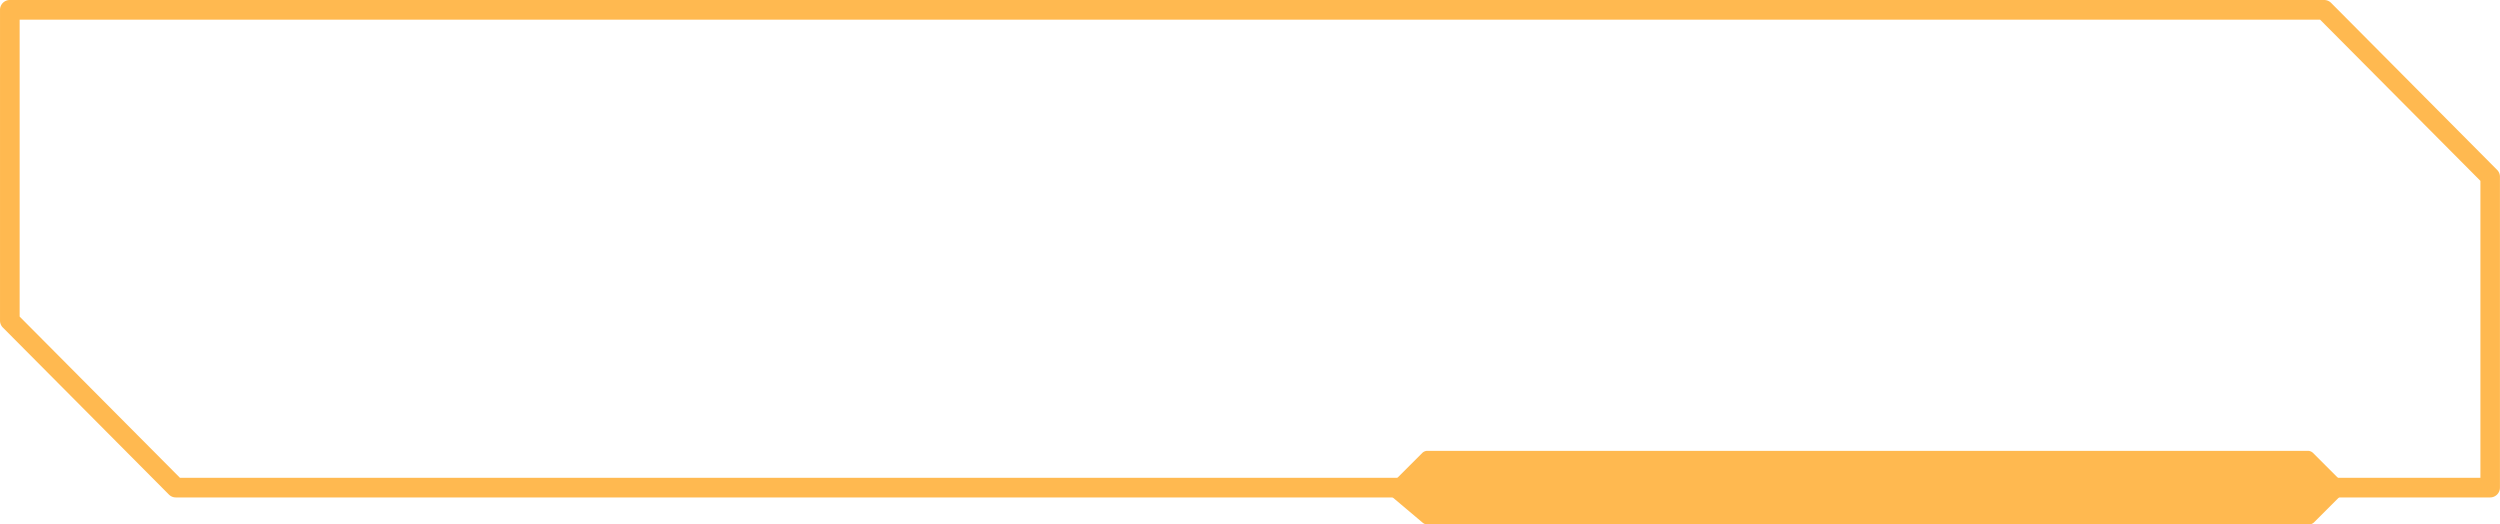
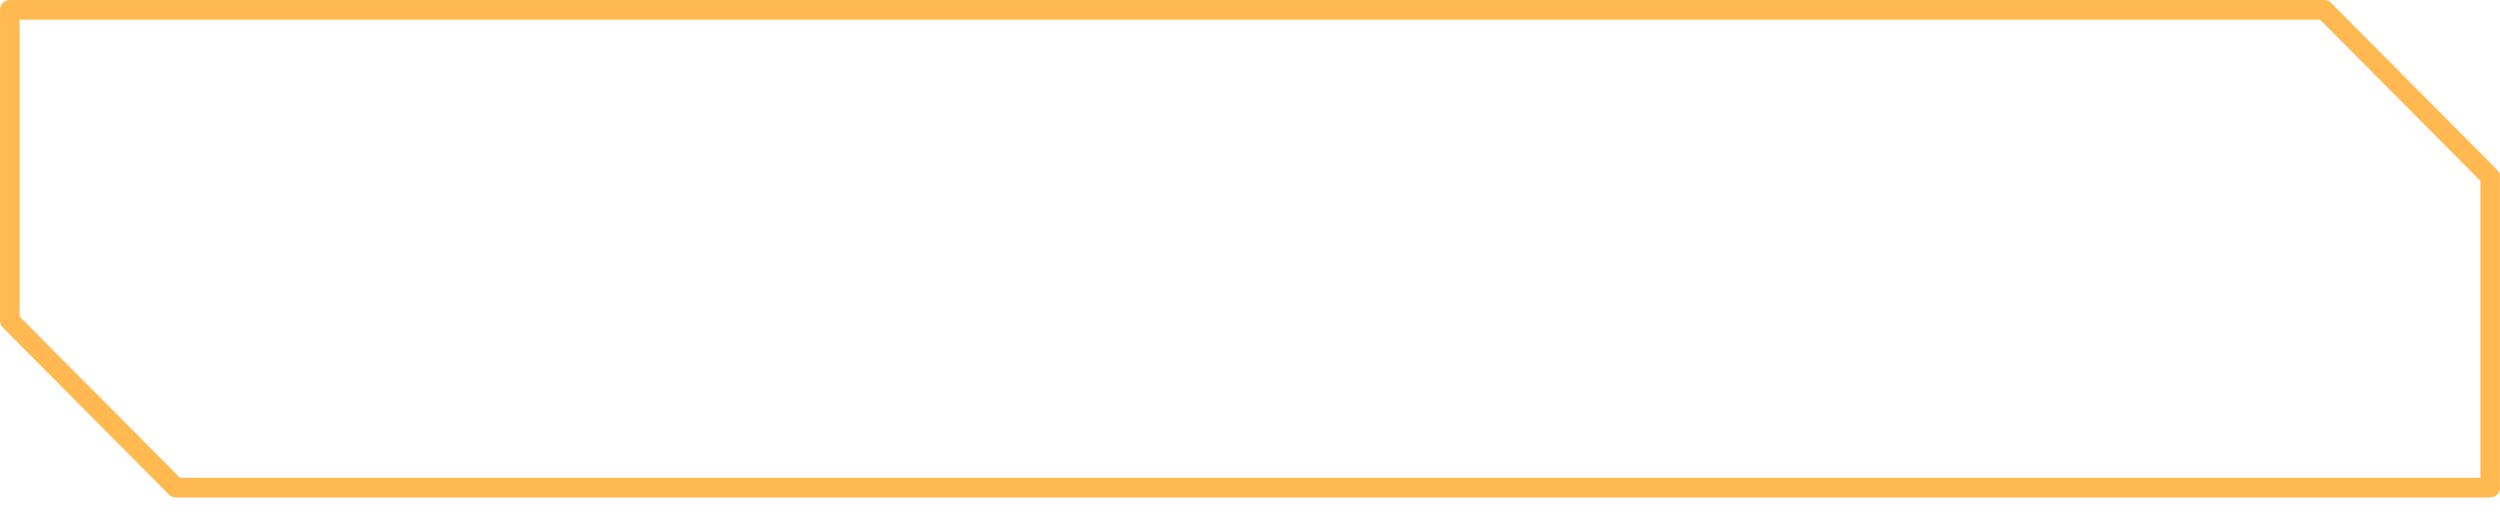
<svg xmlns="http://www.w3.org/2000/svg" width="254.595" height="53.408" viewBox="0 0 254.595 53.408">
  <g id="グループ_558" data-name="グループ 558" transform="translate(-167 -6553)" fill="#ffb950">
    <path id="パス_1096" data-name="パス 1096" d="M253.6 50.658H17.908a1 1 0 01-.708-.295L.291 33.356a1 1 0 01-.29-.7V1A1 1 0 011 0h235.687a1 1 0 01.708.294L254.3 17.3a1 1 0 01.29.7v31.66a1 1 0 01-.99.998zm-235.274-2H252.6v-30.24L236.271 2H2v30.24z" transform="translate(167 6553)" />
-     <path id="パス_1097" data-name="パス 1097" d="M142.113 49.914l3.254-3.254h89.663l3.051 3.051-2.949 2.949h-89.765z" transform="translate(167 6553)" />
-     <path id="パス_1097_-_アウトライン" data-name="パス 1097 - アウトライン" d="M235.132 53.408h-89.765a.749.749 0 01-.483-.176l-3.254-2.746a.748.748 0 01-.047-1.1l3.254-3.254a.749.749 0 01.529-.219h89.664a.749.749 0 01.529.219l3.051 3.051a.748.748 0 010 1.059l-2.949 2.949a.749.749 0 01-.529.217zm-89.491-1.5h89.181l2.2-2.2-2.3-2.3h-89.045l-2.459 2.459z" transform="translate(167 6553)" />
  </g>
</svg>